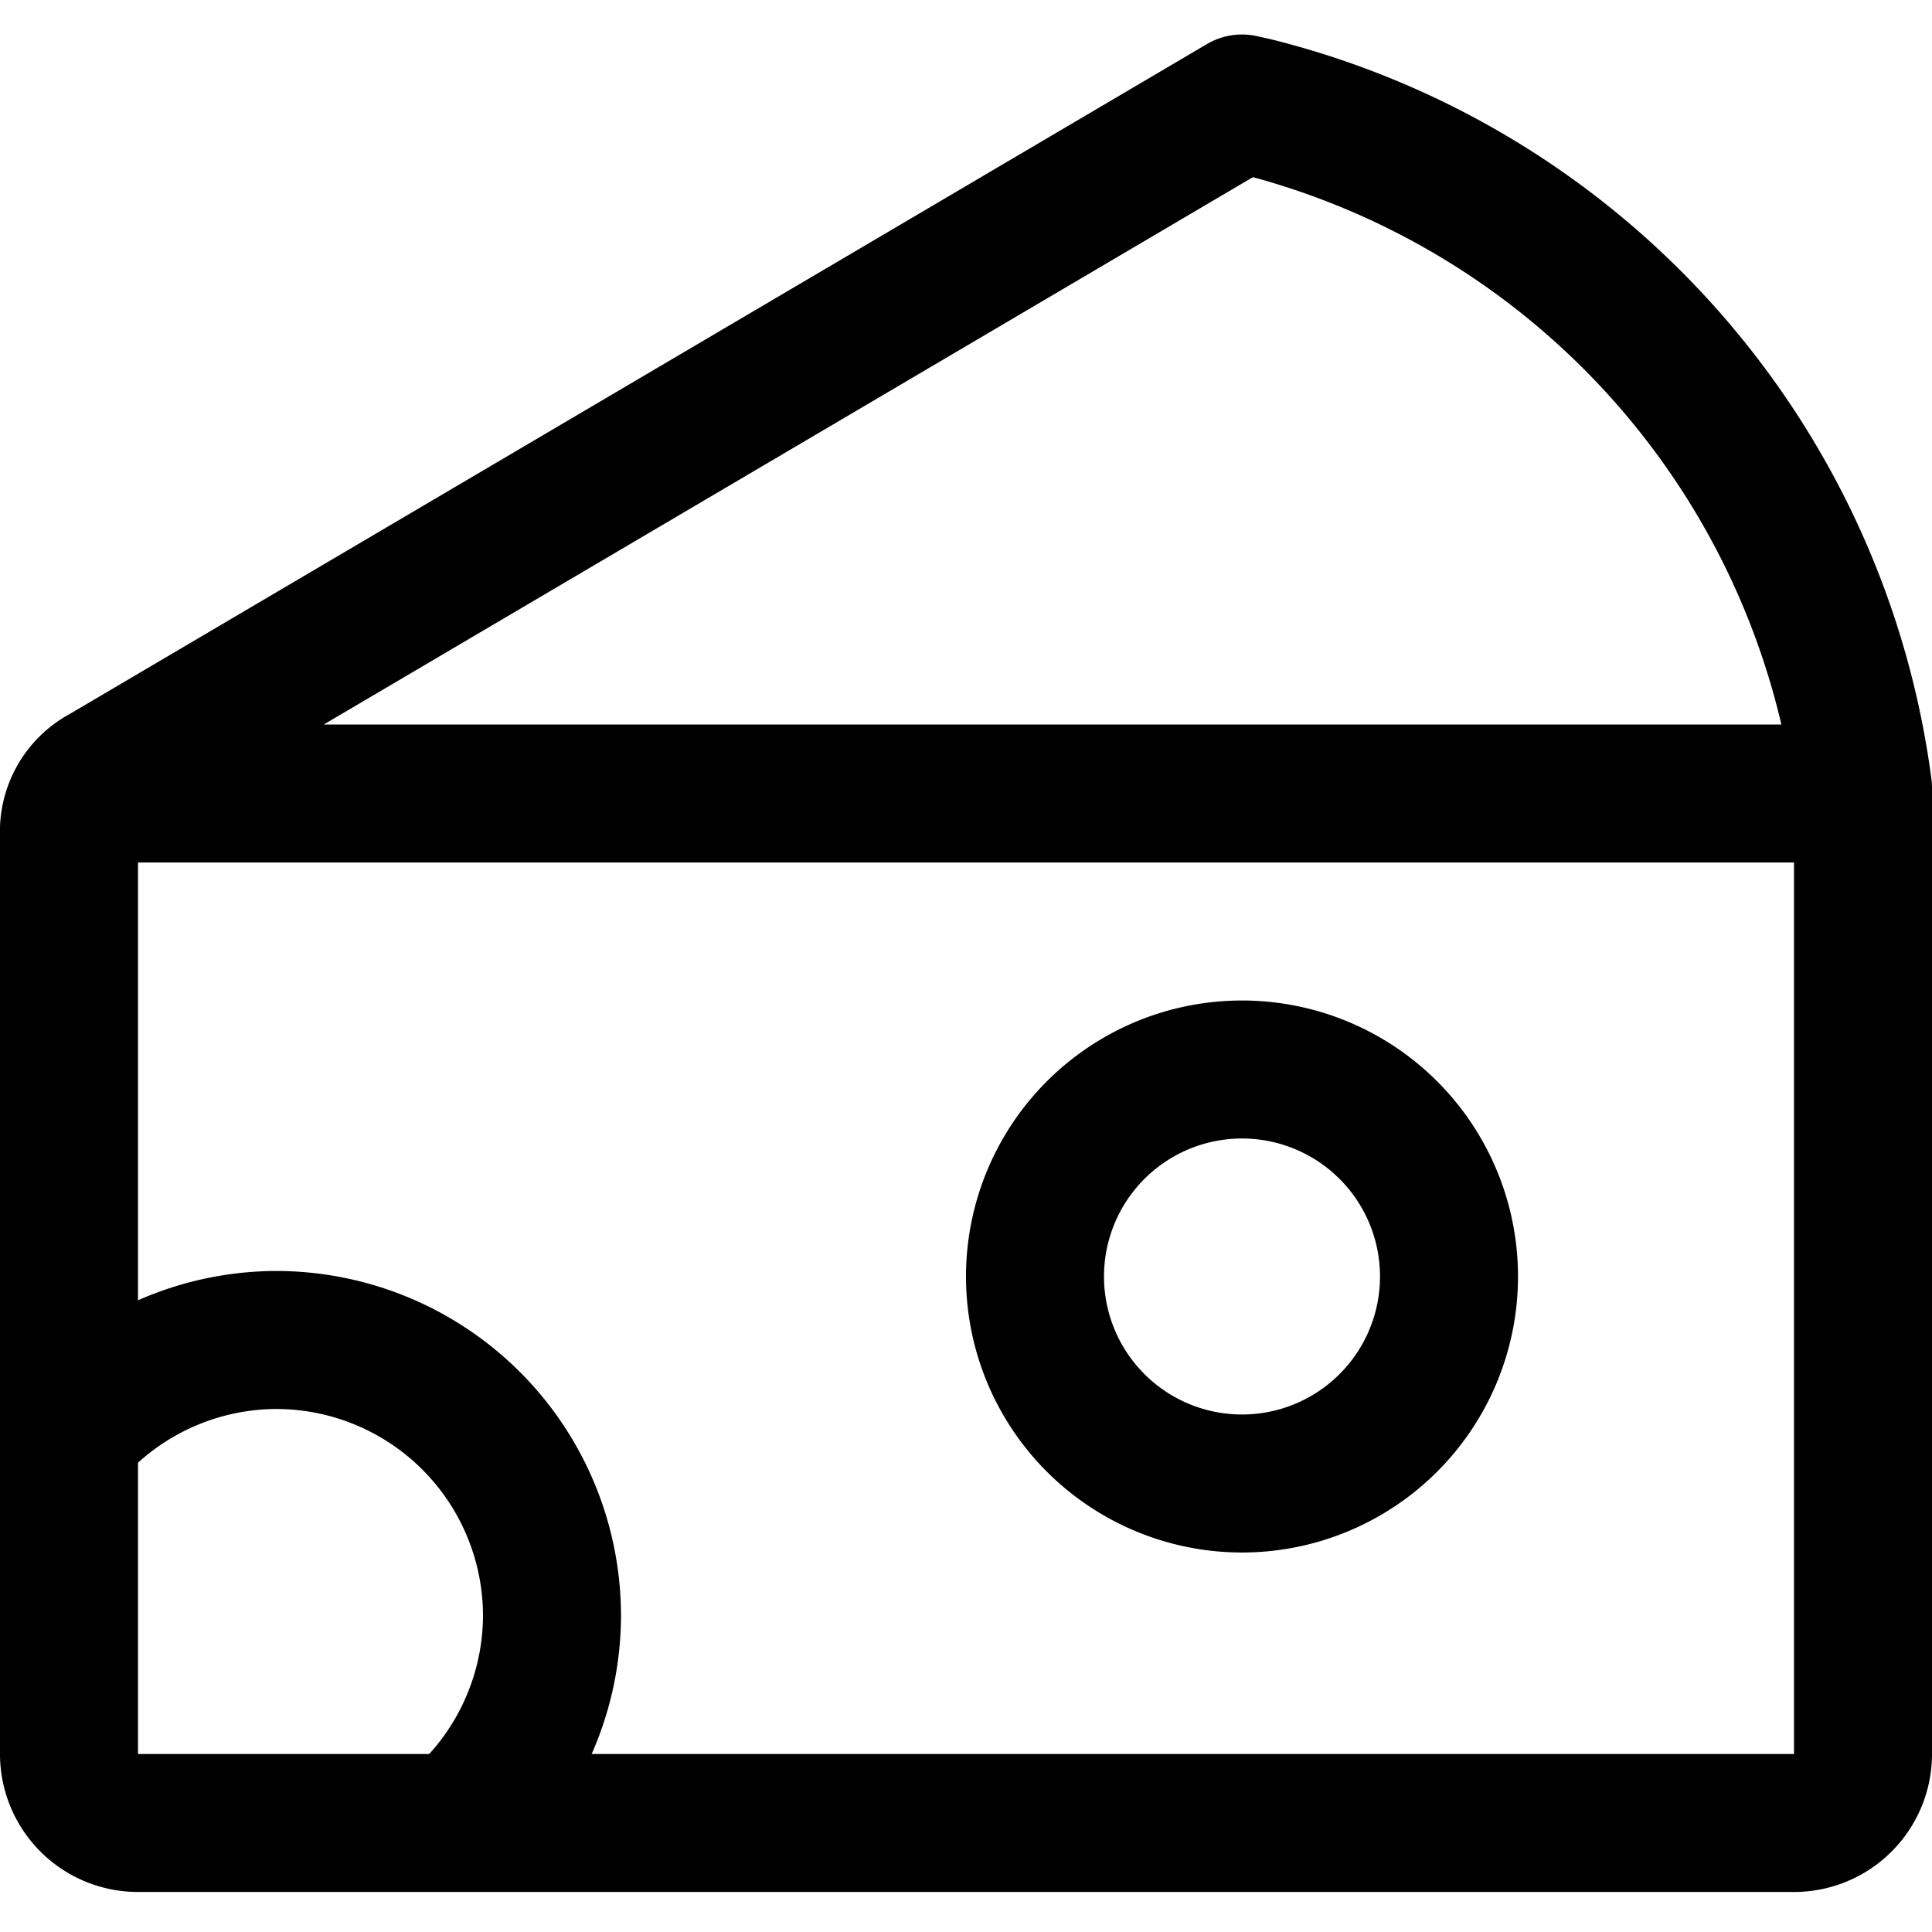
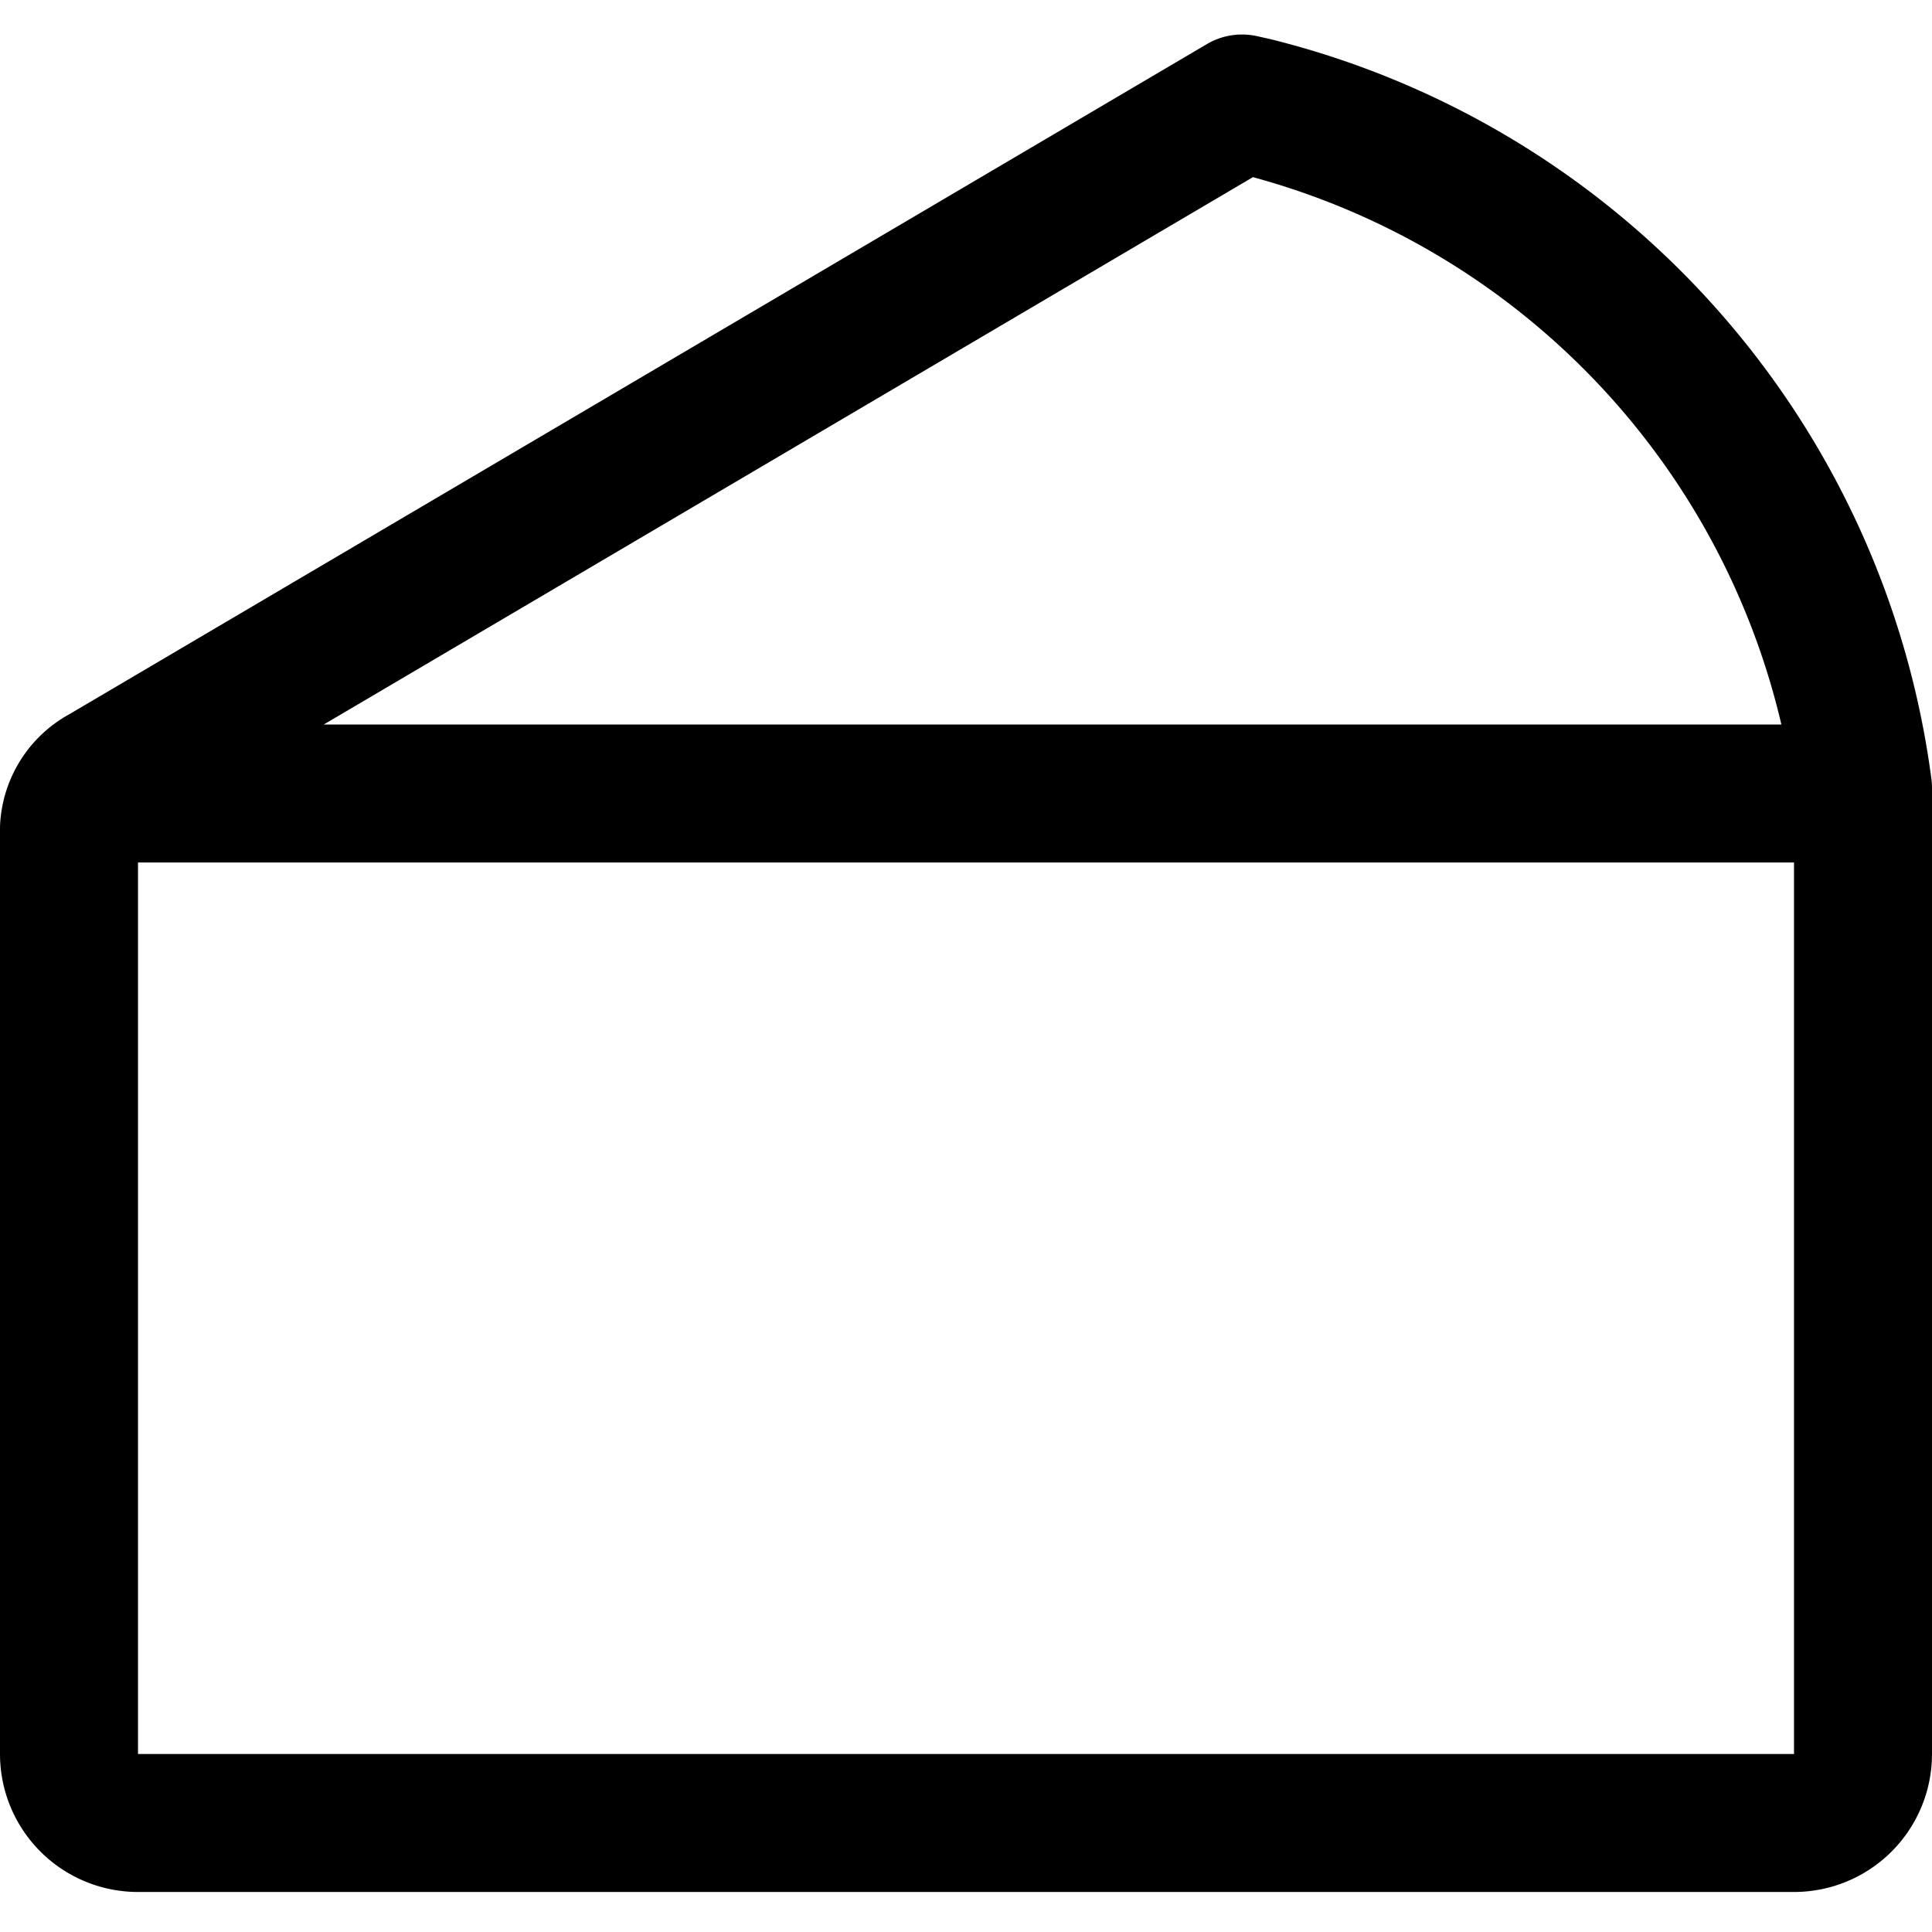
<svg xmlns="http://www.w3.org/2000/svg" width="800" height="800" viewBox="0 0 14 14">
  <g fill="none" stroke="currentColor" stroke-linecap="round" stroke-linejoin="round">
    <path d="M9.09.77L9 .75L.75 5.61A.47.47 0 0 0 .5 6v6.71a.5.5 0 0 0 .5.5h12a.5.5 0 0 0 .5-.5v-7A5.88 5.88 0 0 0 9.09.77M.59 5.75H13" />
-     <path d="m.5 10.38l.08-.07A2 2 0 0 1 2 9.71a2 2 0 0 1 2 2a2 2 0 0 1-.59 1.41M9 10.75a1.5 1.5 0 1 0 0-3a1.5 1.5 0 0 0 0 3" />
  </g>
</svg>